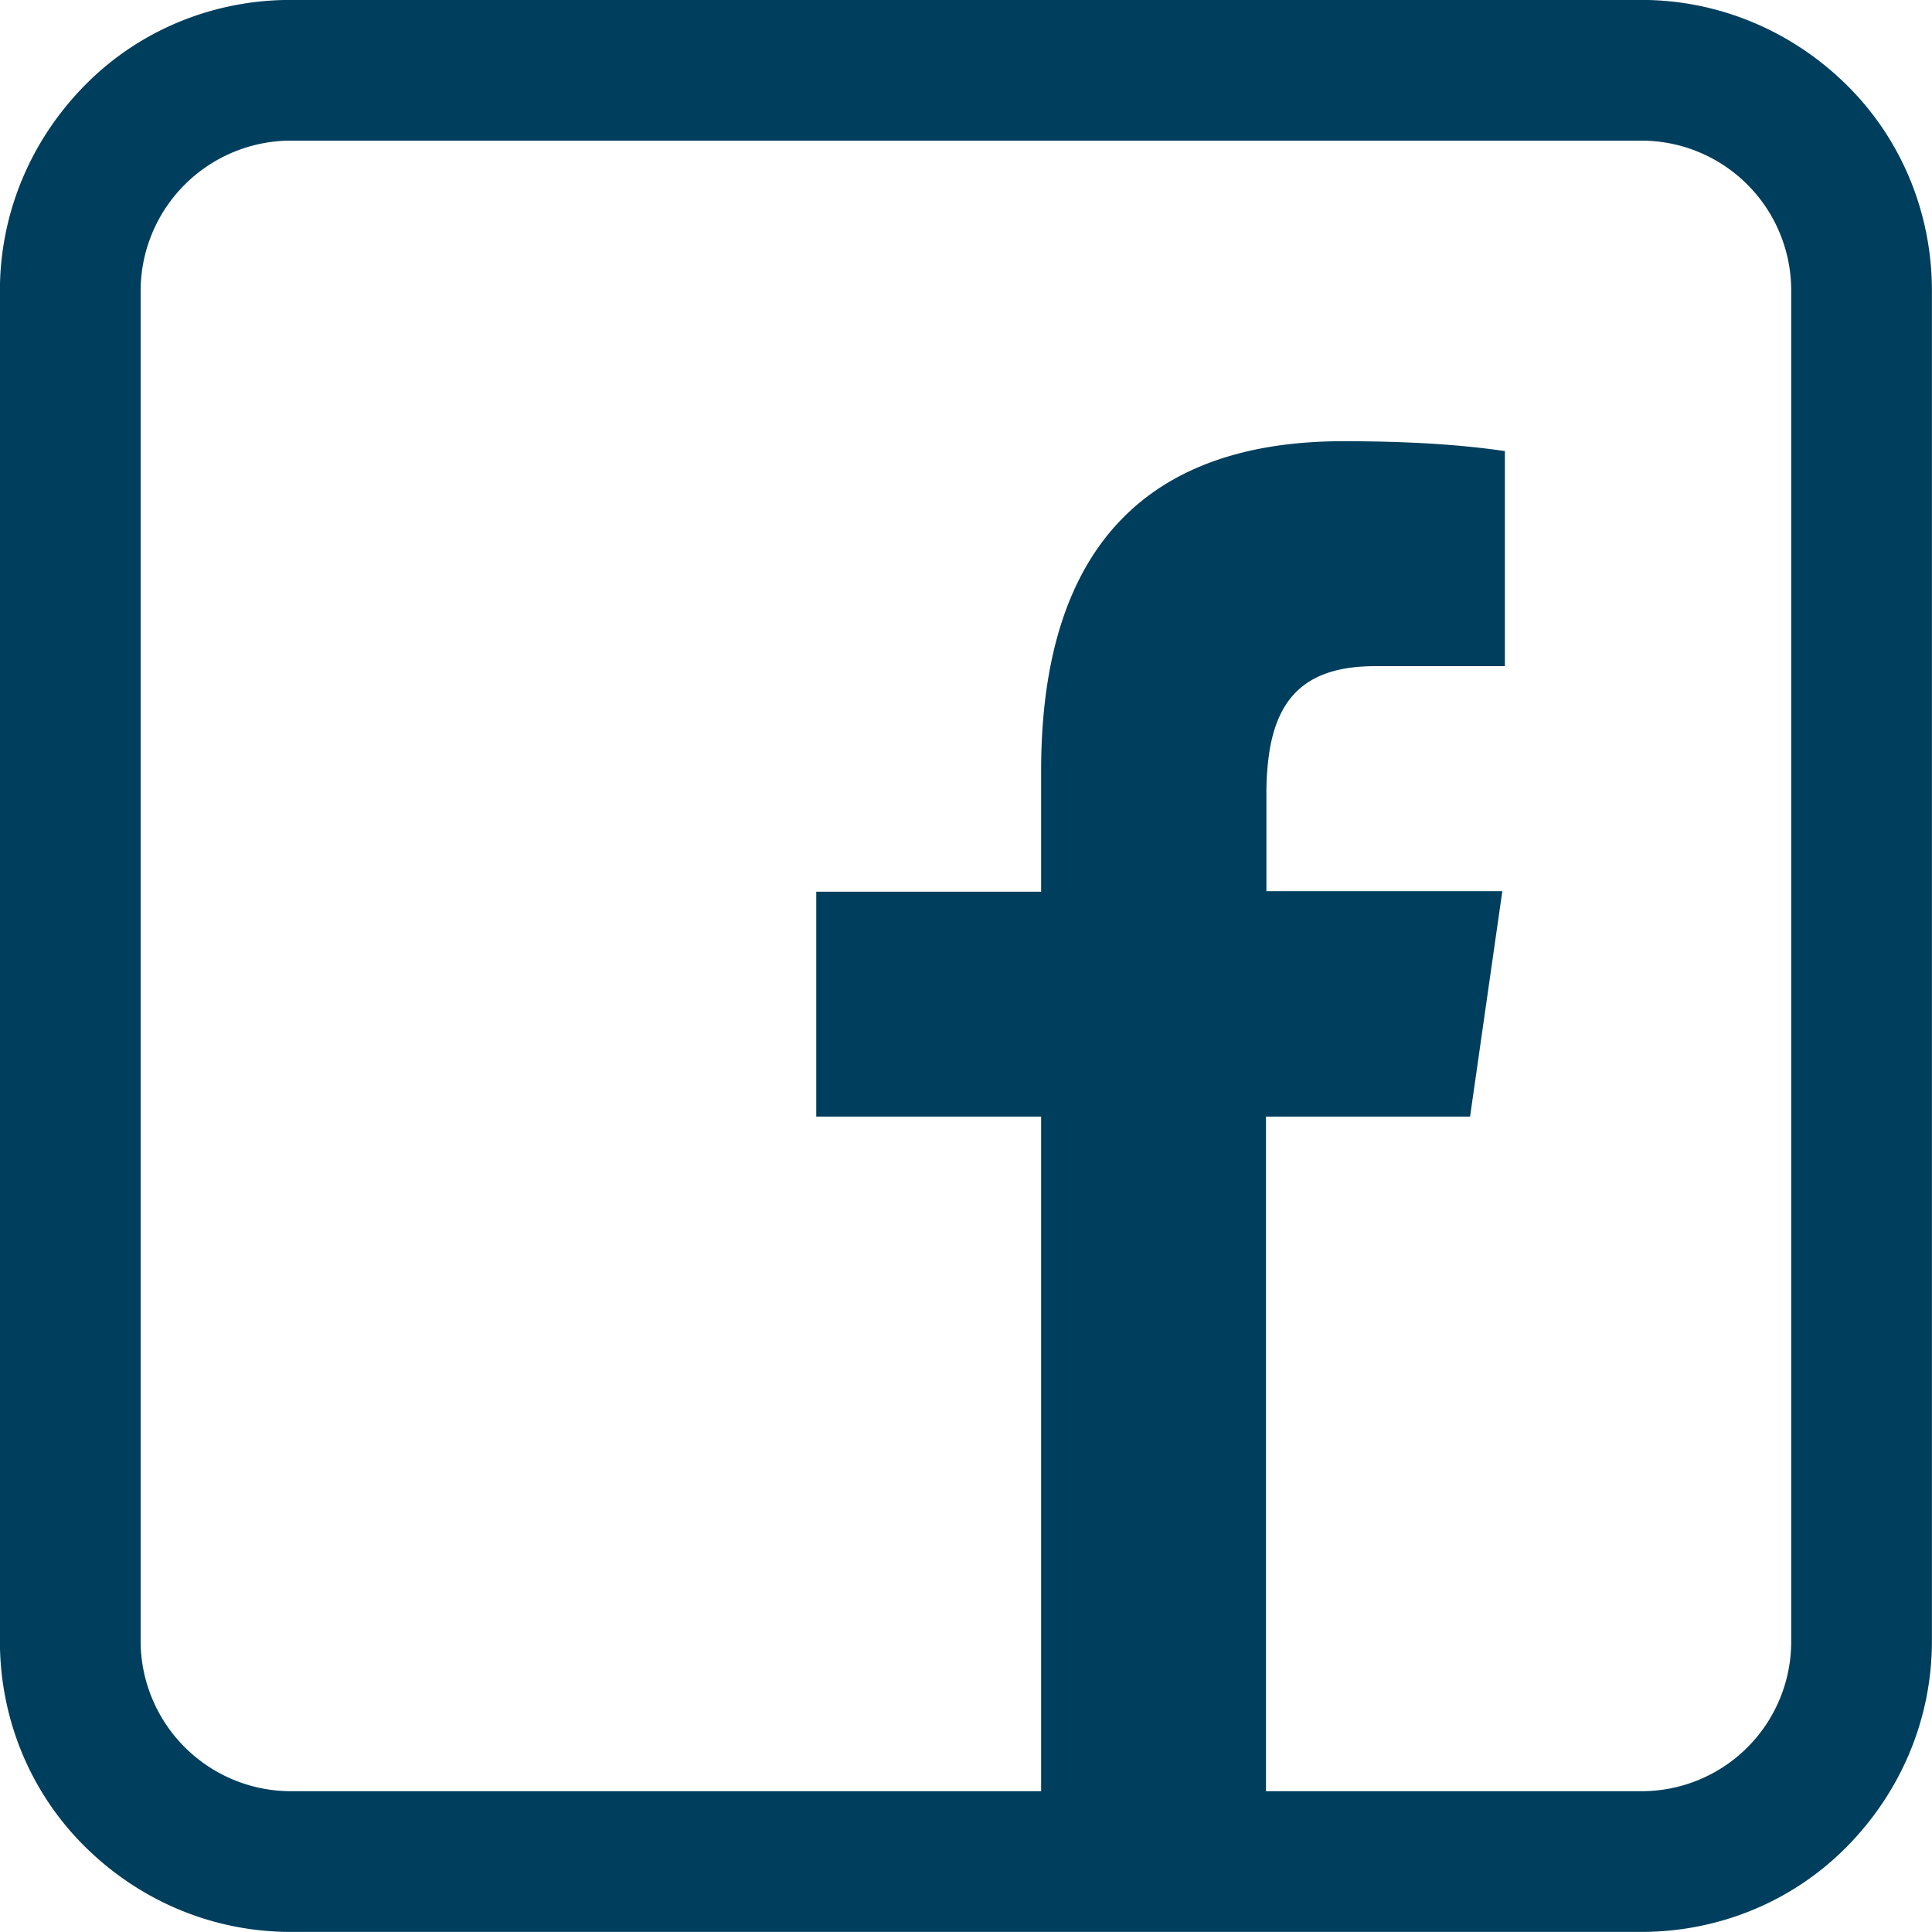
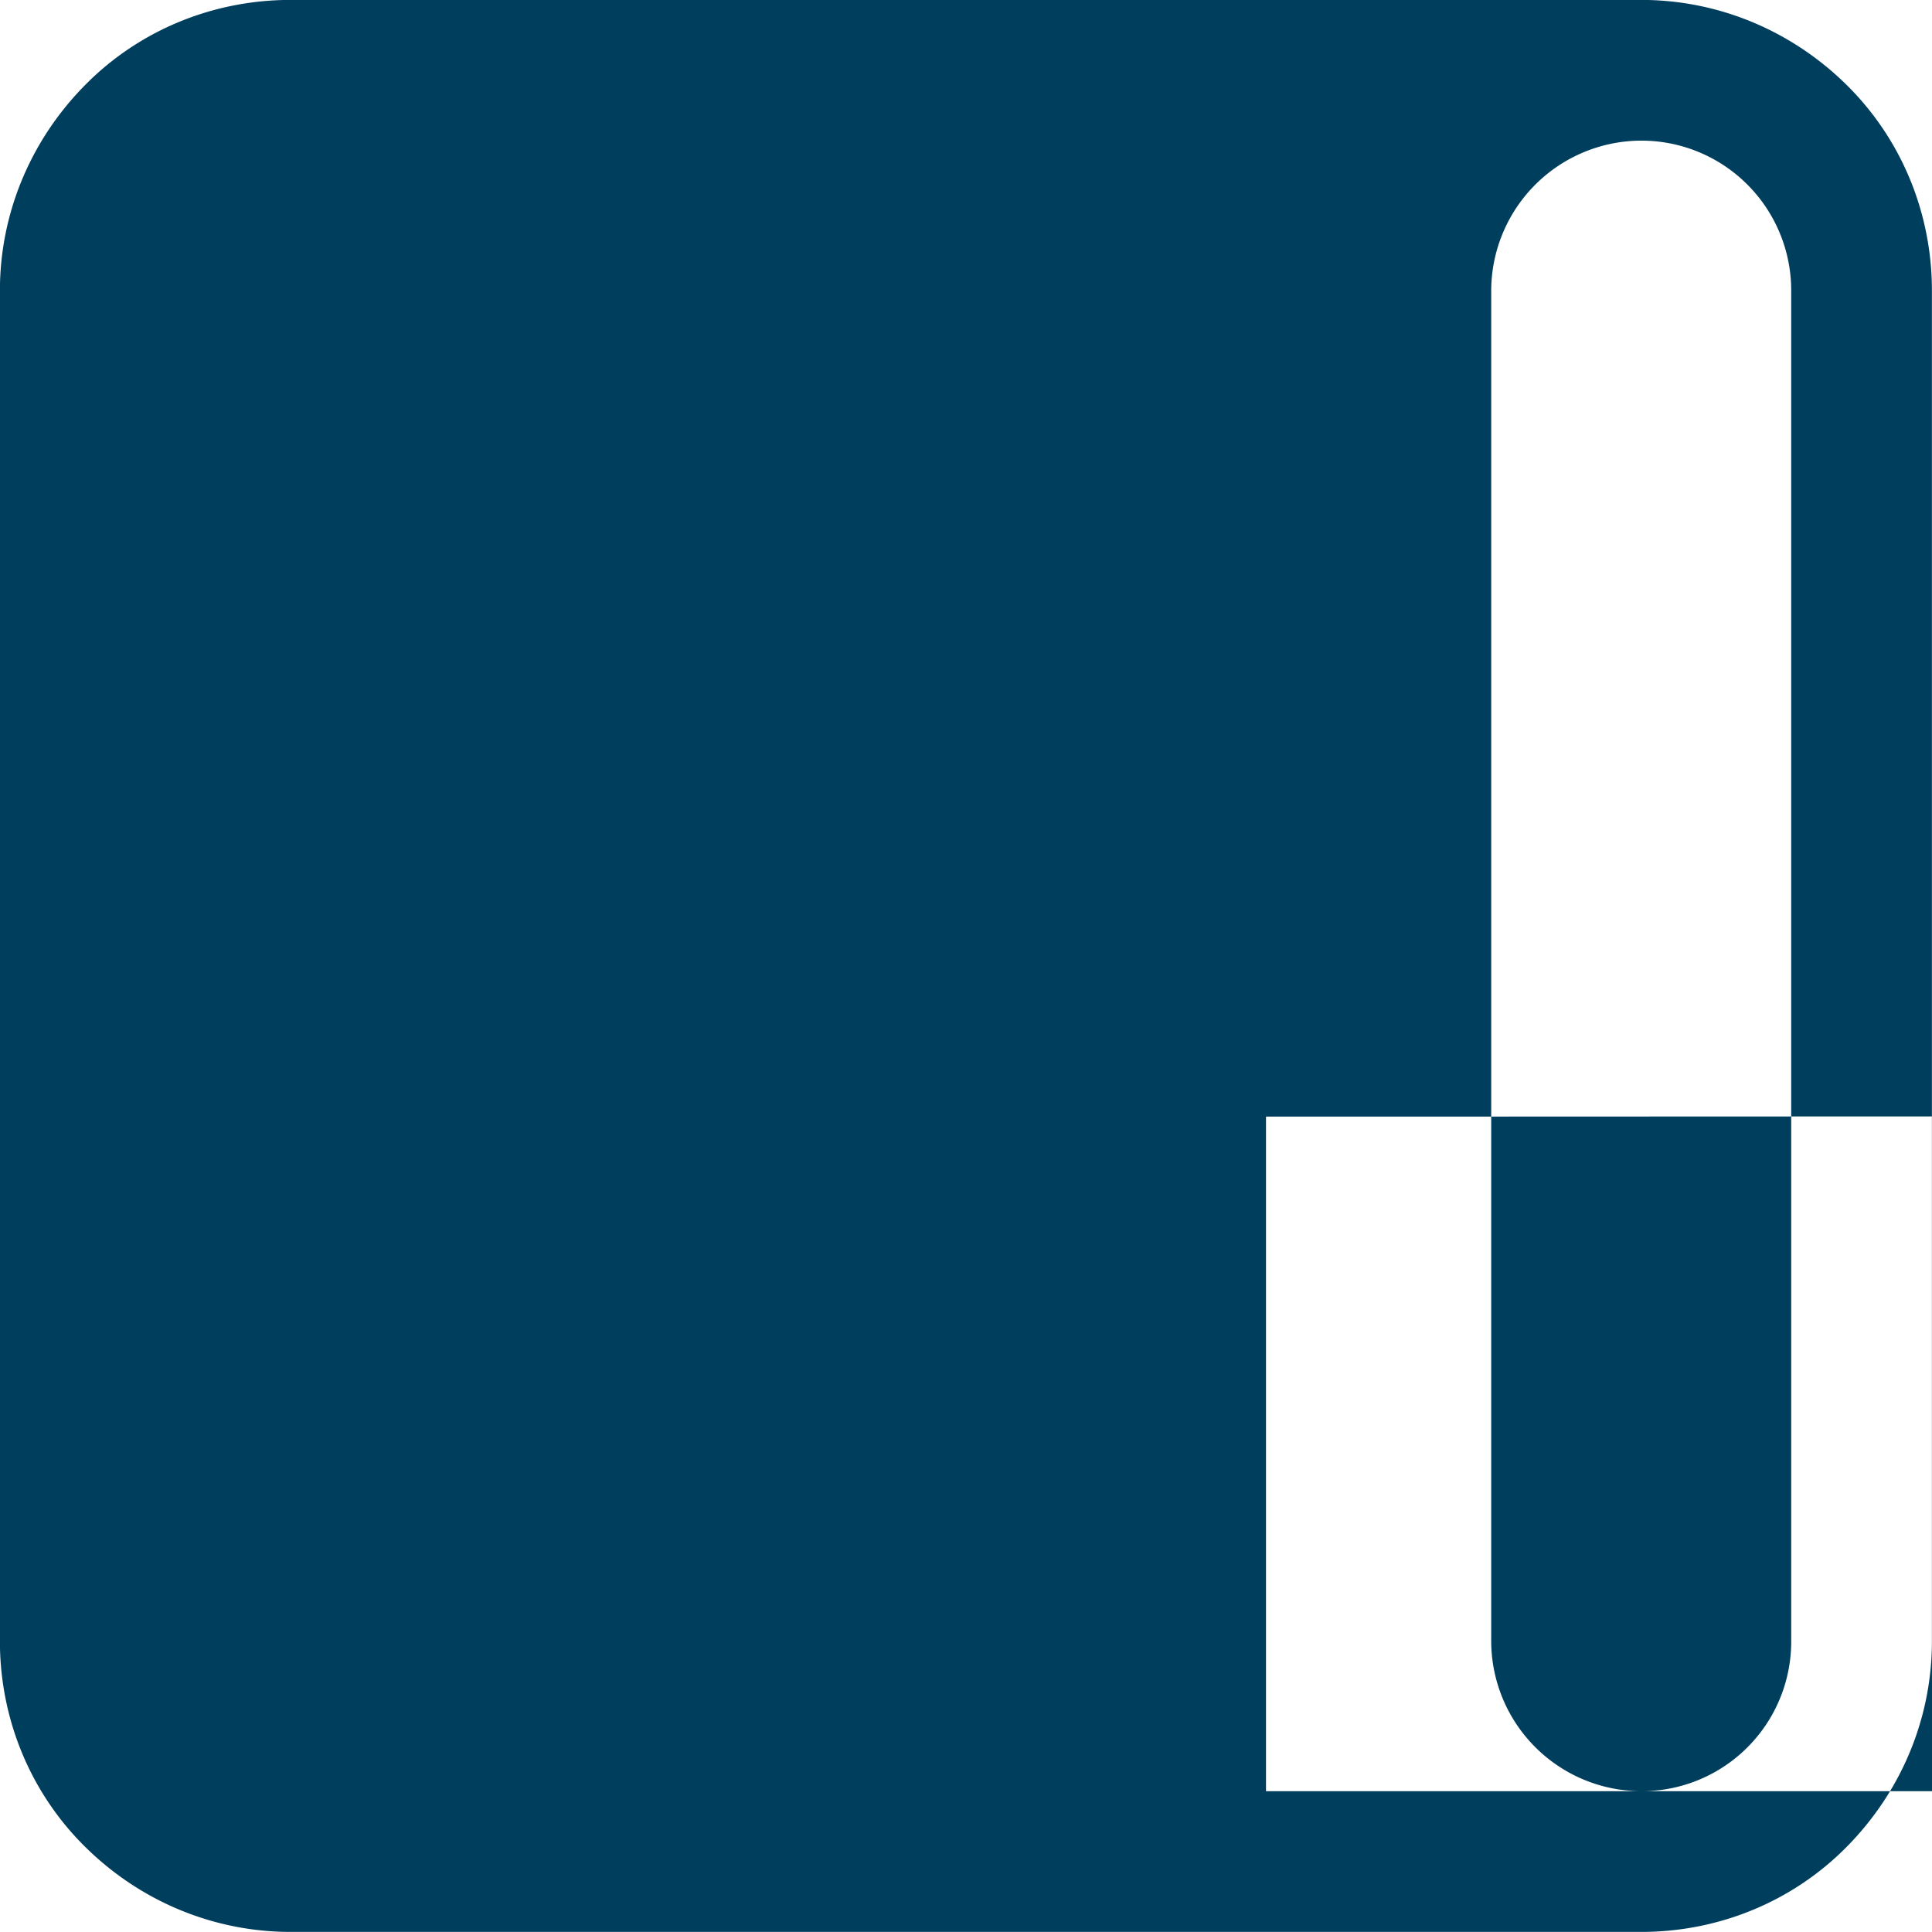
<svg xmlns="http://www.w3.org/2000/svg" viewBox="0 0 23.3 23.299" version="1.1" id="svg1" xml:space="preserve">
  <defs id="defs1" />
  <g id="layer1" transform="translate(-93.39,-136.782)">
-     <path fill="#003e5d" fill-rule="evenodd" d="m 96.895,160.081 c -0.93,0 -1.814,-0.369 -2.479,-1.027 -0.665,-0.657 -1.027,-1.549 -1.027,-2.479 v -16.288 c 0,-0.93 0.369,-1.813 1.027,-2.479 0.657,-0.666 1.549,-1.027 2.479,-1.027 h 16.288 c 0.93,0 1.813,0.369 2.479,1.027 0.665,0.657 1.027,1.549 1.027,2.479 v 16.288 c 0,0.93 -0.369,1.813 -1.027,2.479 -0.657,0.666 -1.549,1.027 -2.479,1.027 z m 14.225,-9.833 h -2.462 v 8.136 h 4.525 a 1.804,1.804 0 0 0 1.809,-1.809 v -16.288 a 1.807,1.807 0 0 0 -1.809,-1.809 H 96.895 a 1.814,1.814 0 0 0 -1.809,1.809 v 16.288 a 1.814,1.814 0 0 0 1.809,1.809 h 9.051 v -8.136 h -2.712 v -2.712 h 2.712 v -1.457 c 0,-2.762 1.344,-3.976 3.644,-3.976 1.076,0 1.655,0.078 1.93,0.116 l 0.019,0.002 v 2.595 h -1.564 c -0.789,0 -1.161,0.338 -1.274,1.018 a 3.328,3.328 0 0 0 -0.038,0.536 v 1.16 h 2.845 l -0.388,2.712 z" clip-rule="evenodd" id="path1" style="stroke-width:1.664" />
+     <path fill="#003e5d" fill-rule="evenodd" d="m 96.895,160.081 c -0.93,0 -1.814,-0.369 -2.479,-1.027 -0.665,-0.657 -1.027,-1.549 -1.027,-2.479 v -16.288 c 0,-0.93 0.369,-1.813 1.027,-2.479 0.657,-0.666 1.549,-1.027 2.479,-1.027 h 16.288 c 0.93,0 1.813,0.369 2.479,1.027 0.665,0.657 1.027,1.549 1.027,2.479 v 16.288 c 0,0.93 -0.369,1.813 -1.027,2.479 -0.657,0.666 -1.549,1.027 -2.479,1.027 z m 14.225,-9.833 h -2.462 v 8.136 h 4.525 a 1.804,1.804 0 0 0 1.809,-1.809 v -16.288 a 1.807,1.807 0 0 0 -1.809,-1.809 a 1.814,1.814 0 0 0 -1.809,1.809 v 16.288 a 1.814,1.814 0 0 0 1.809,1.809 h 9.051 v -8.136 h -2.712 v -2.712 h 2.712 v -1.457 c 0,-2.762 1.344,-3.976 3.644,-3.976 1.076,0 1.655,0.078 1.93,0.116 l 0.019,0.002 v 2.595 h -1.564 c -0.789,0 -1.161,0.338 -1.274,1.018 a 3.328,3.328 0 0 0 -0.038,0.536 v 1.16 h 2.845 l -0.388,2.712 z" clip-rule="evenodd" id="path1" style="stroke-width:1.664" />
  </g>
</svg>